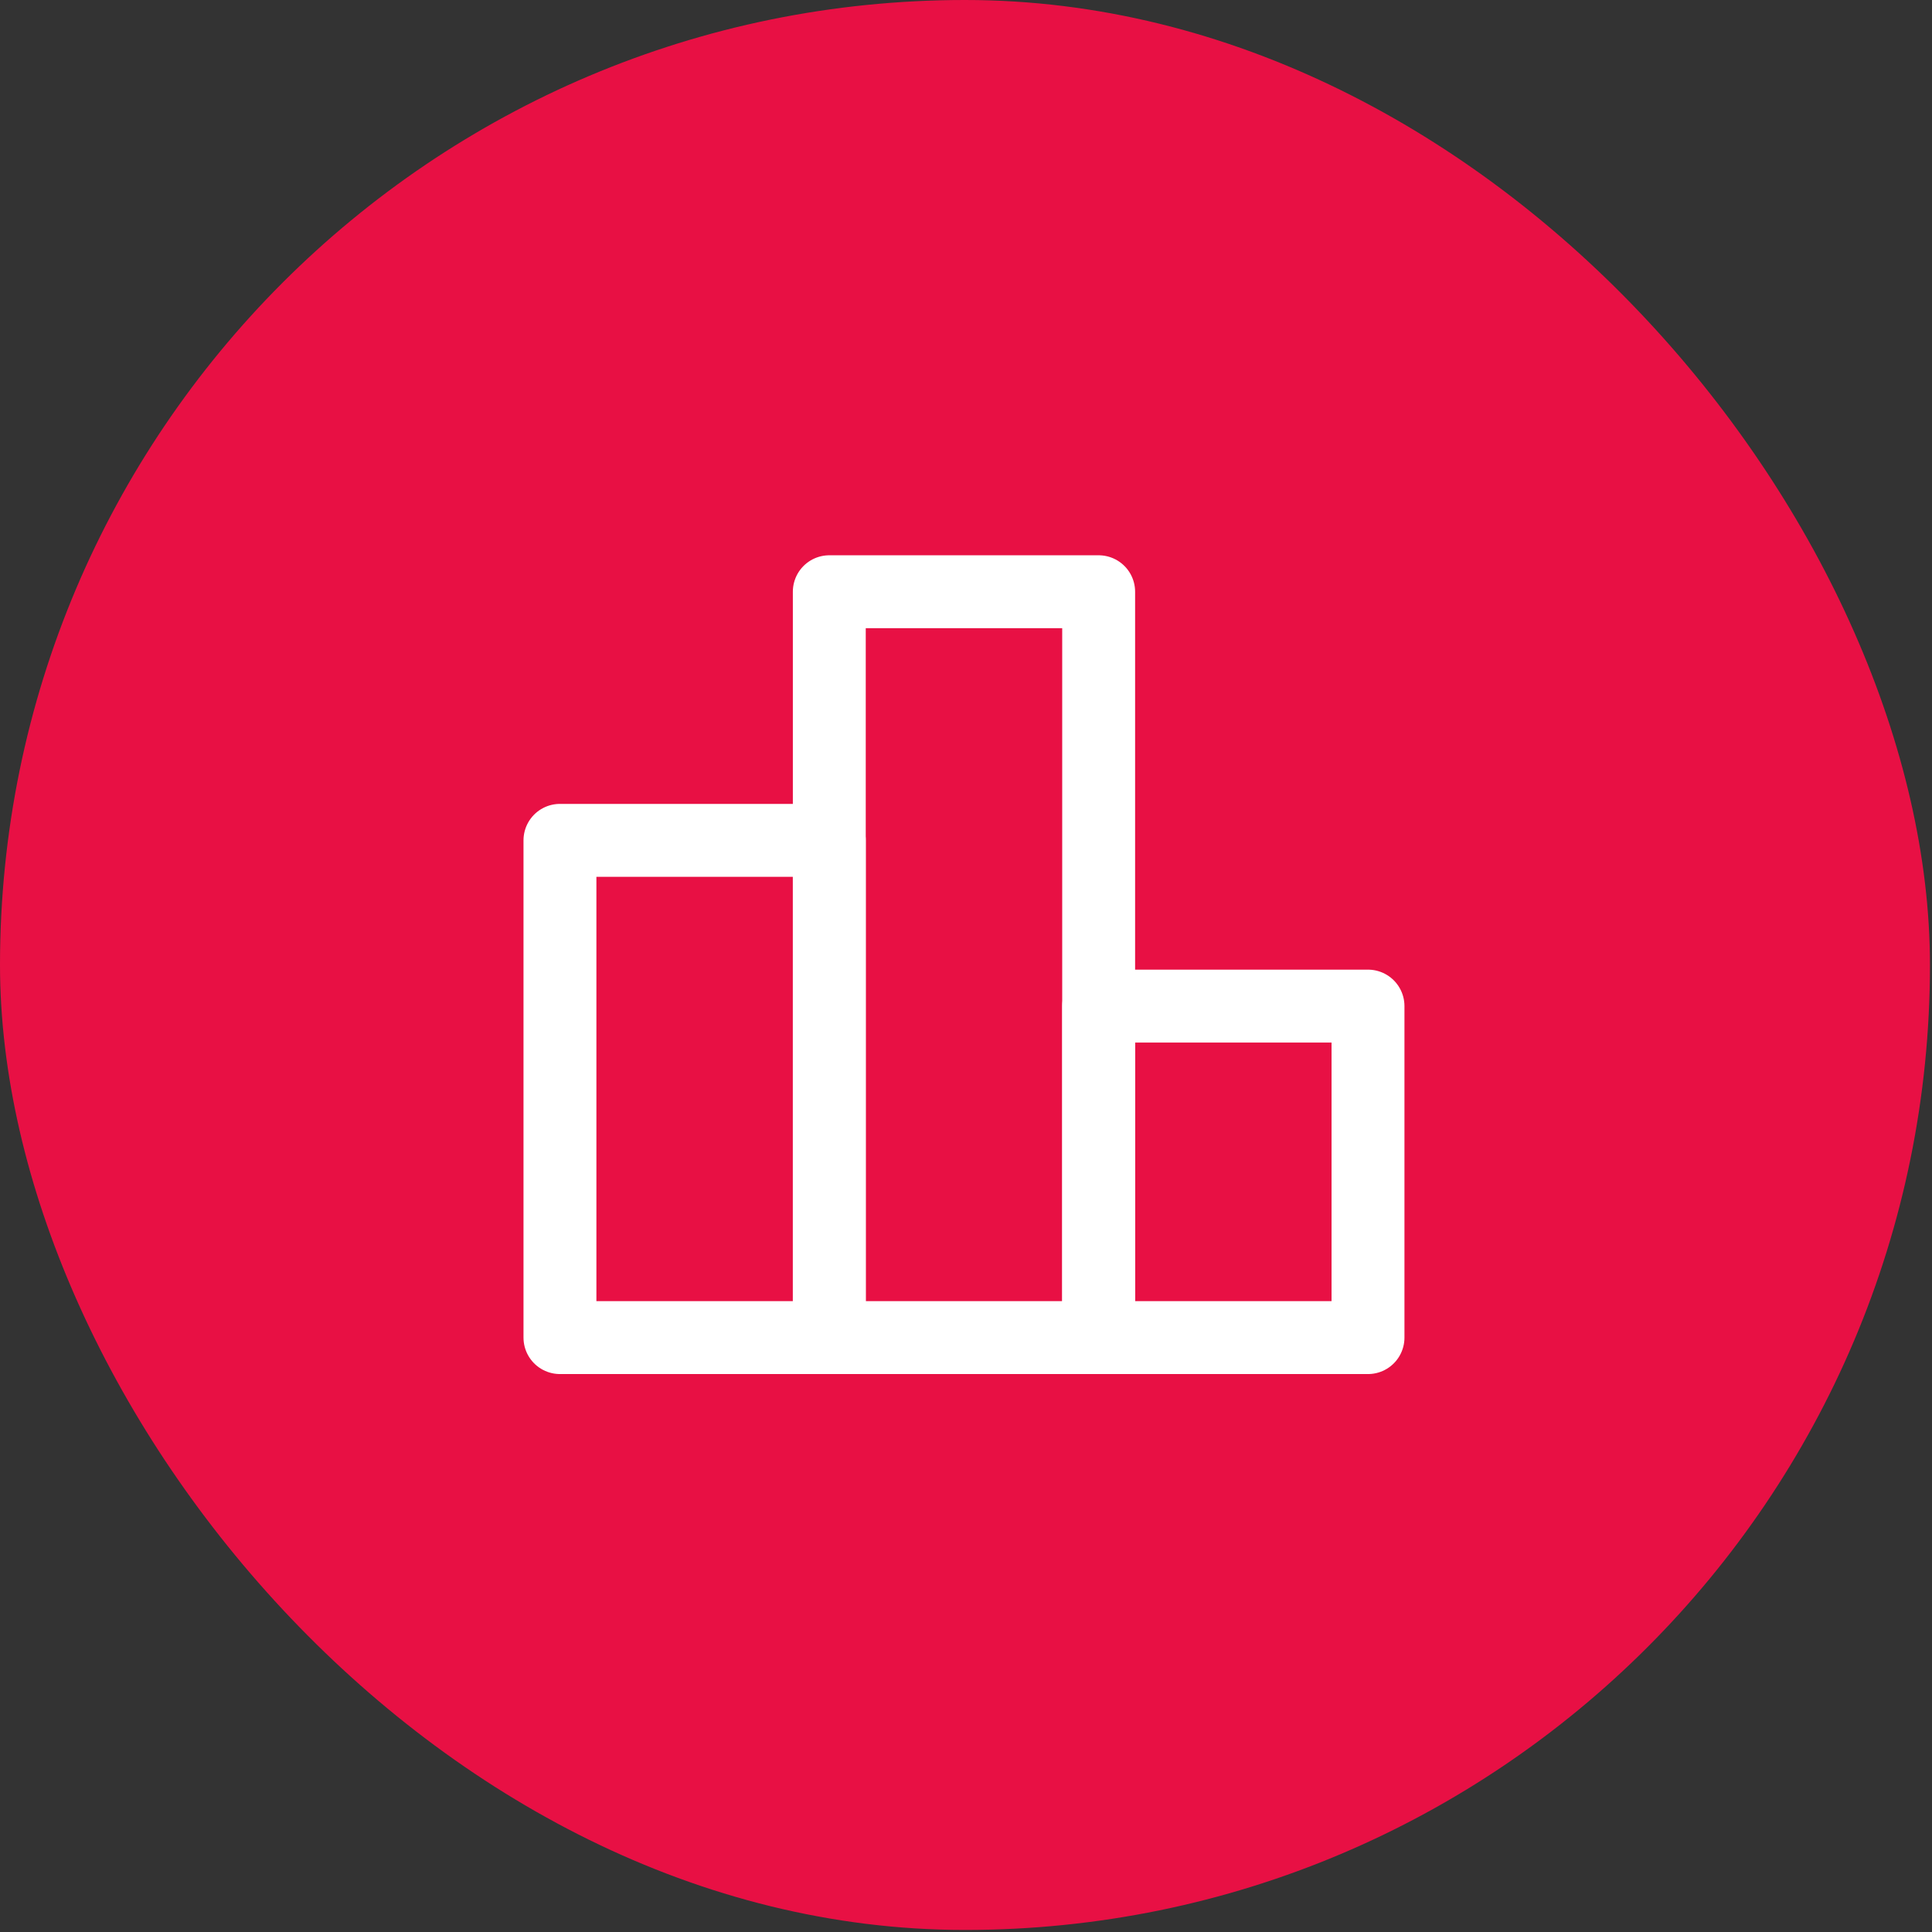
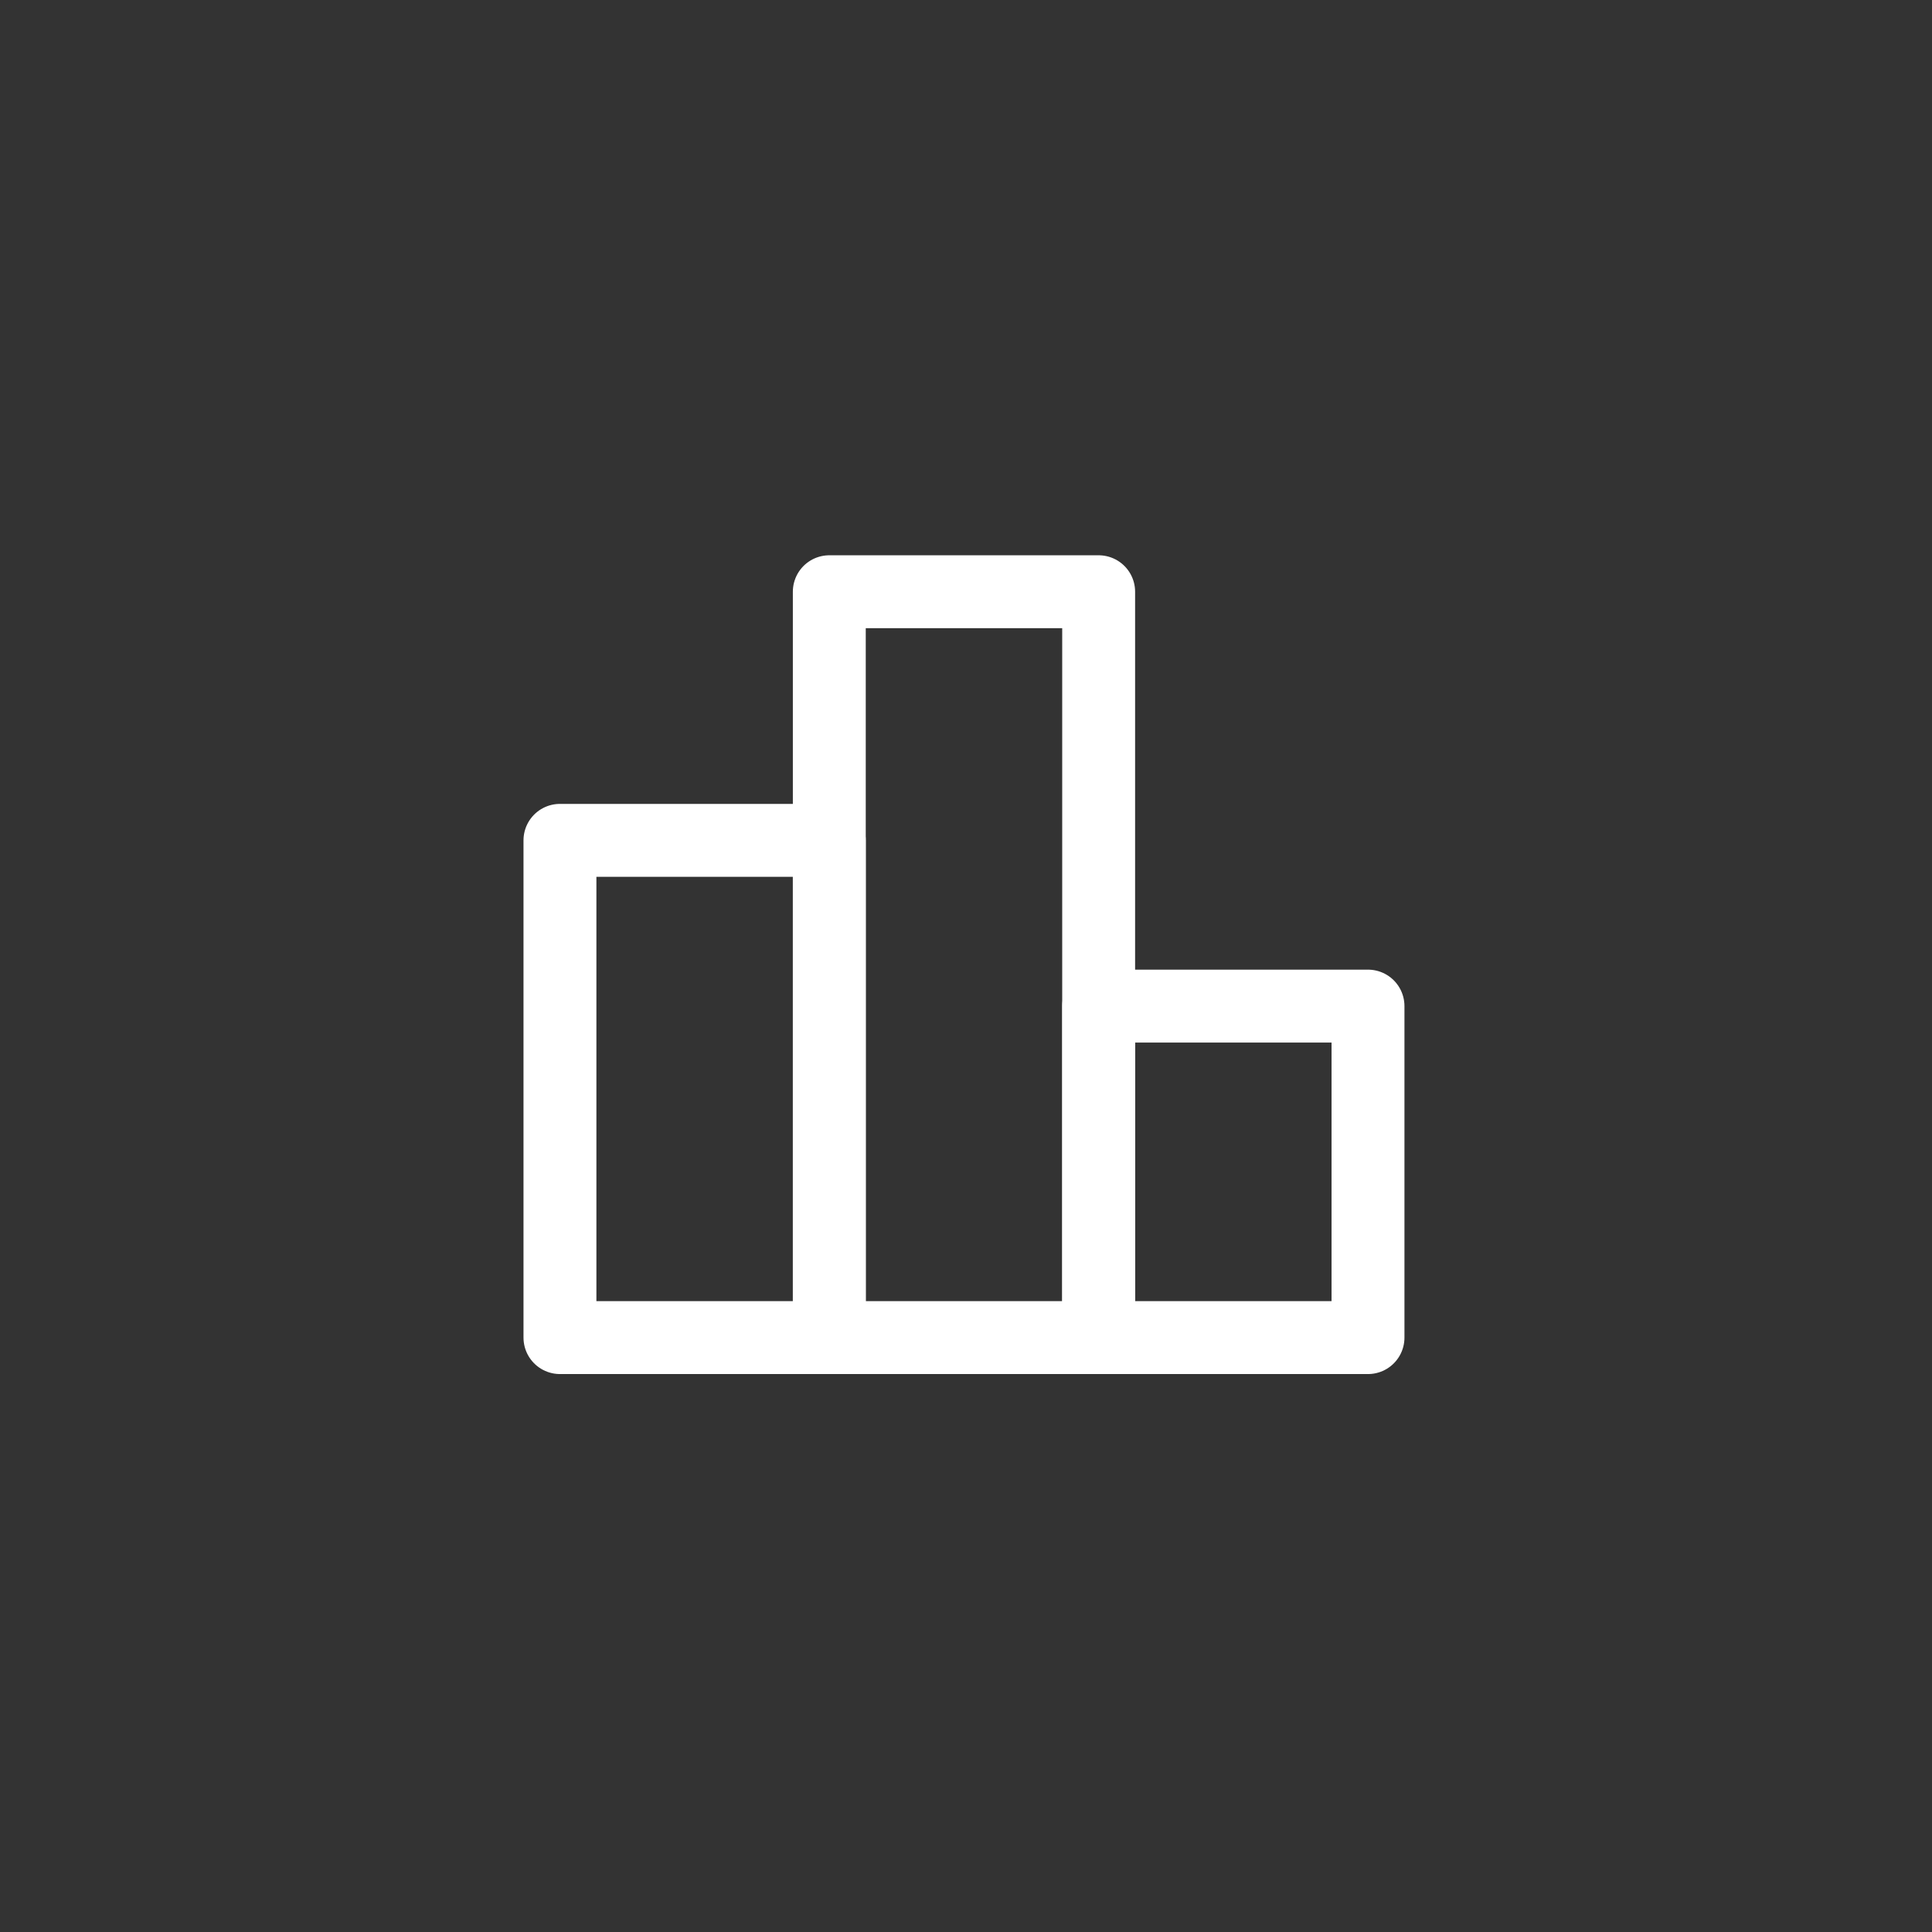
<svg xmlns="http://www.w3.org/2000/svg" width="53" height="53" viewBox="0 0 53 53" fill="none">
  <rect x="0" y="0" width="53" height="53" fill="#333333" stroke="none" />
-   <rect width="52.944" height="52.944" rx="26.472" fill="#E81044" />
  <path d="M22.75 23.053H15.361V36.694H22.75V23.053Z" stroke="white" stroke-width="2" stroke-linecap="round" stroke-linejoin="round" />
  <path d="M30.139 16.233H22.75V36.694H30.139V16.233Z" stroke="white" stroke-width="2" stroke-linejoin="round" />
  <path d="M37.528 27.6H30.139V36.694H37.528V27.6Z" stroke="white" stroke-width="2" stroke-linecap="round" stroke-linejoin="round" />
</svg>